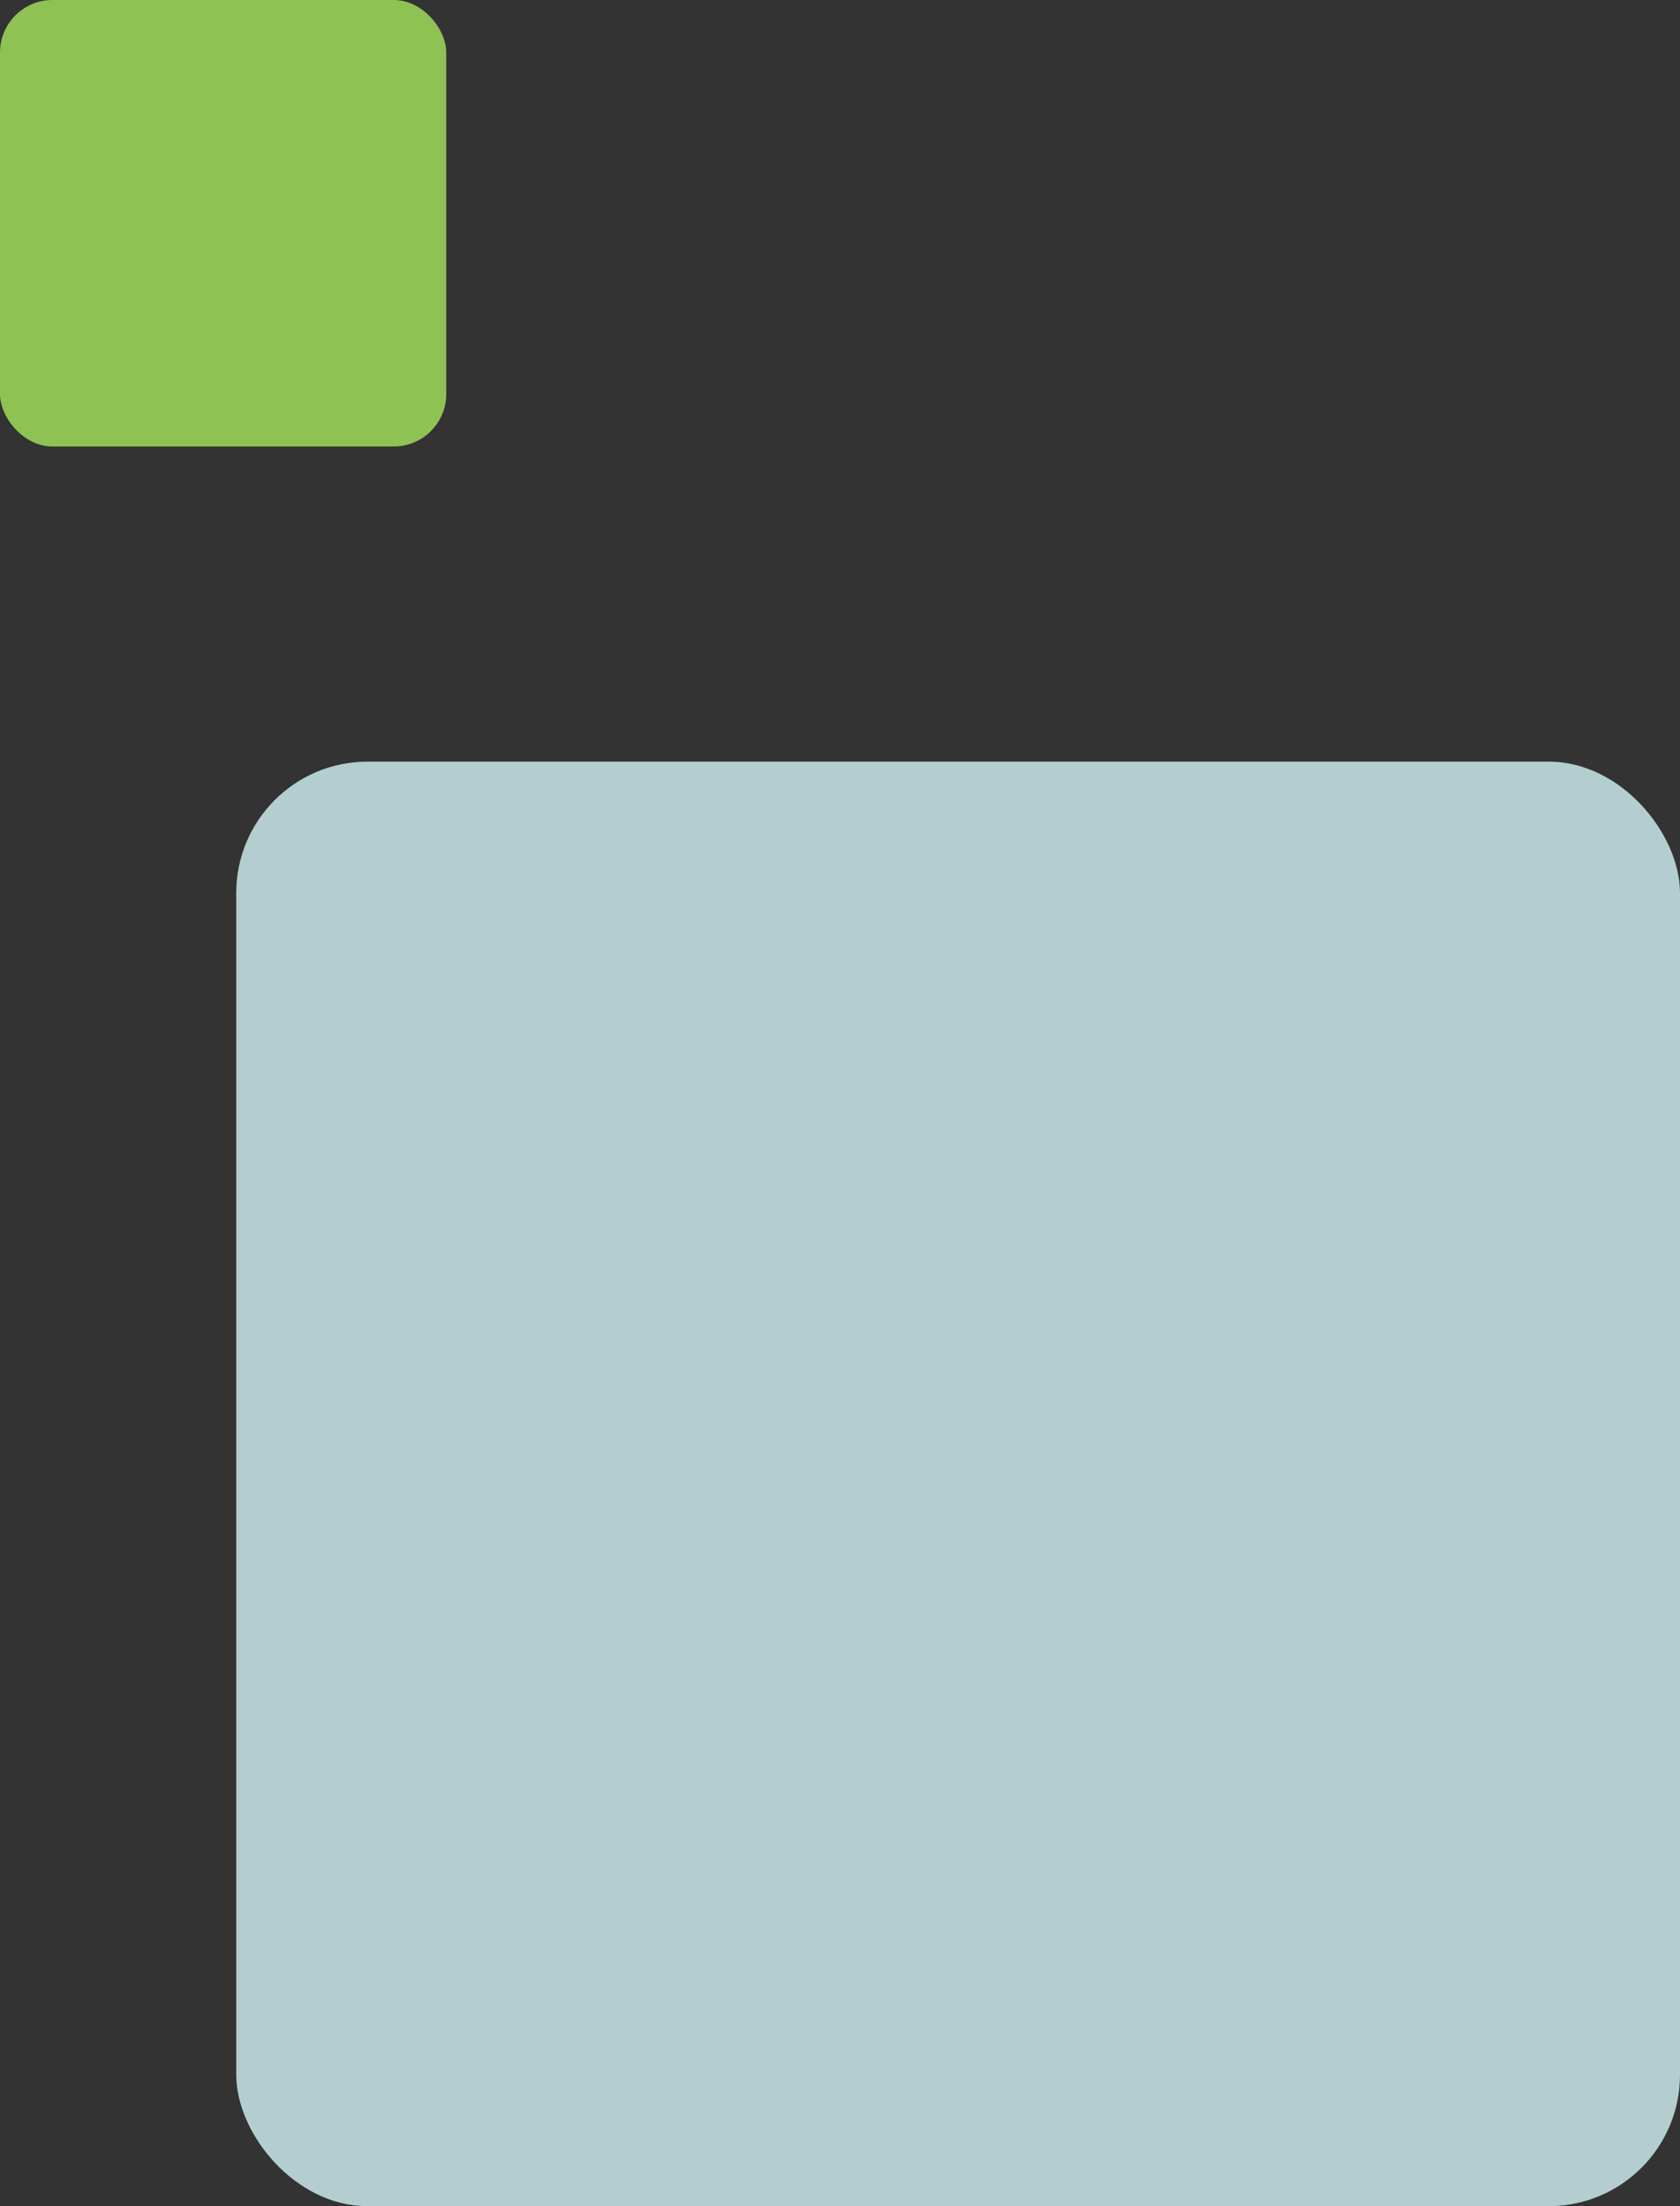
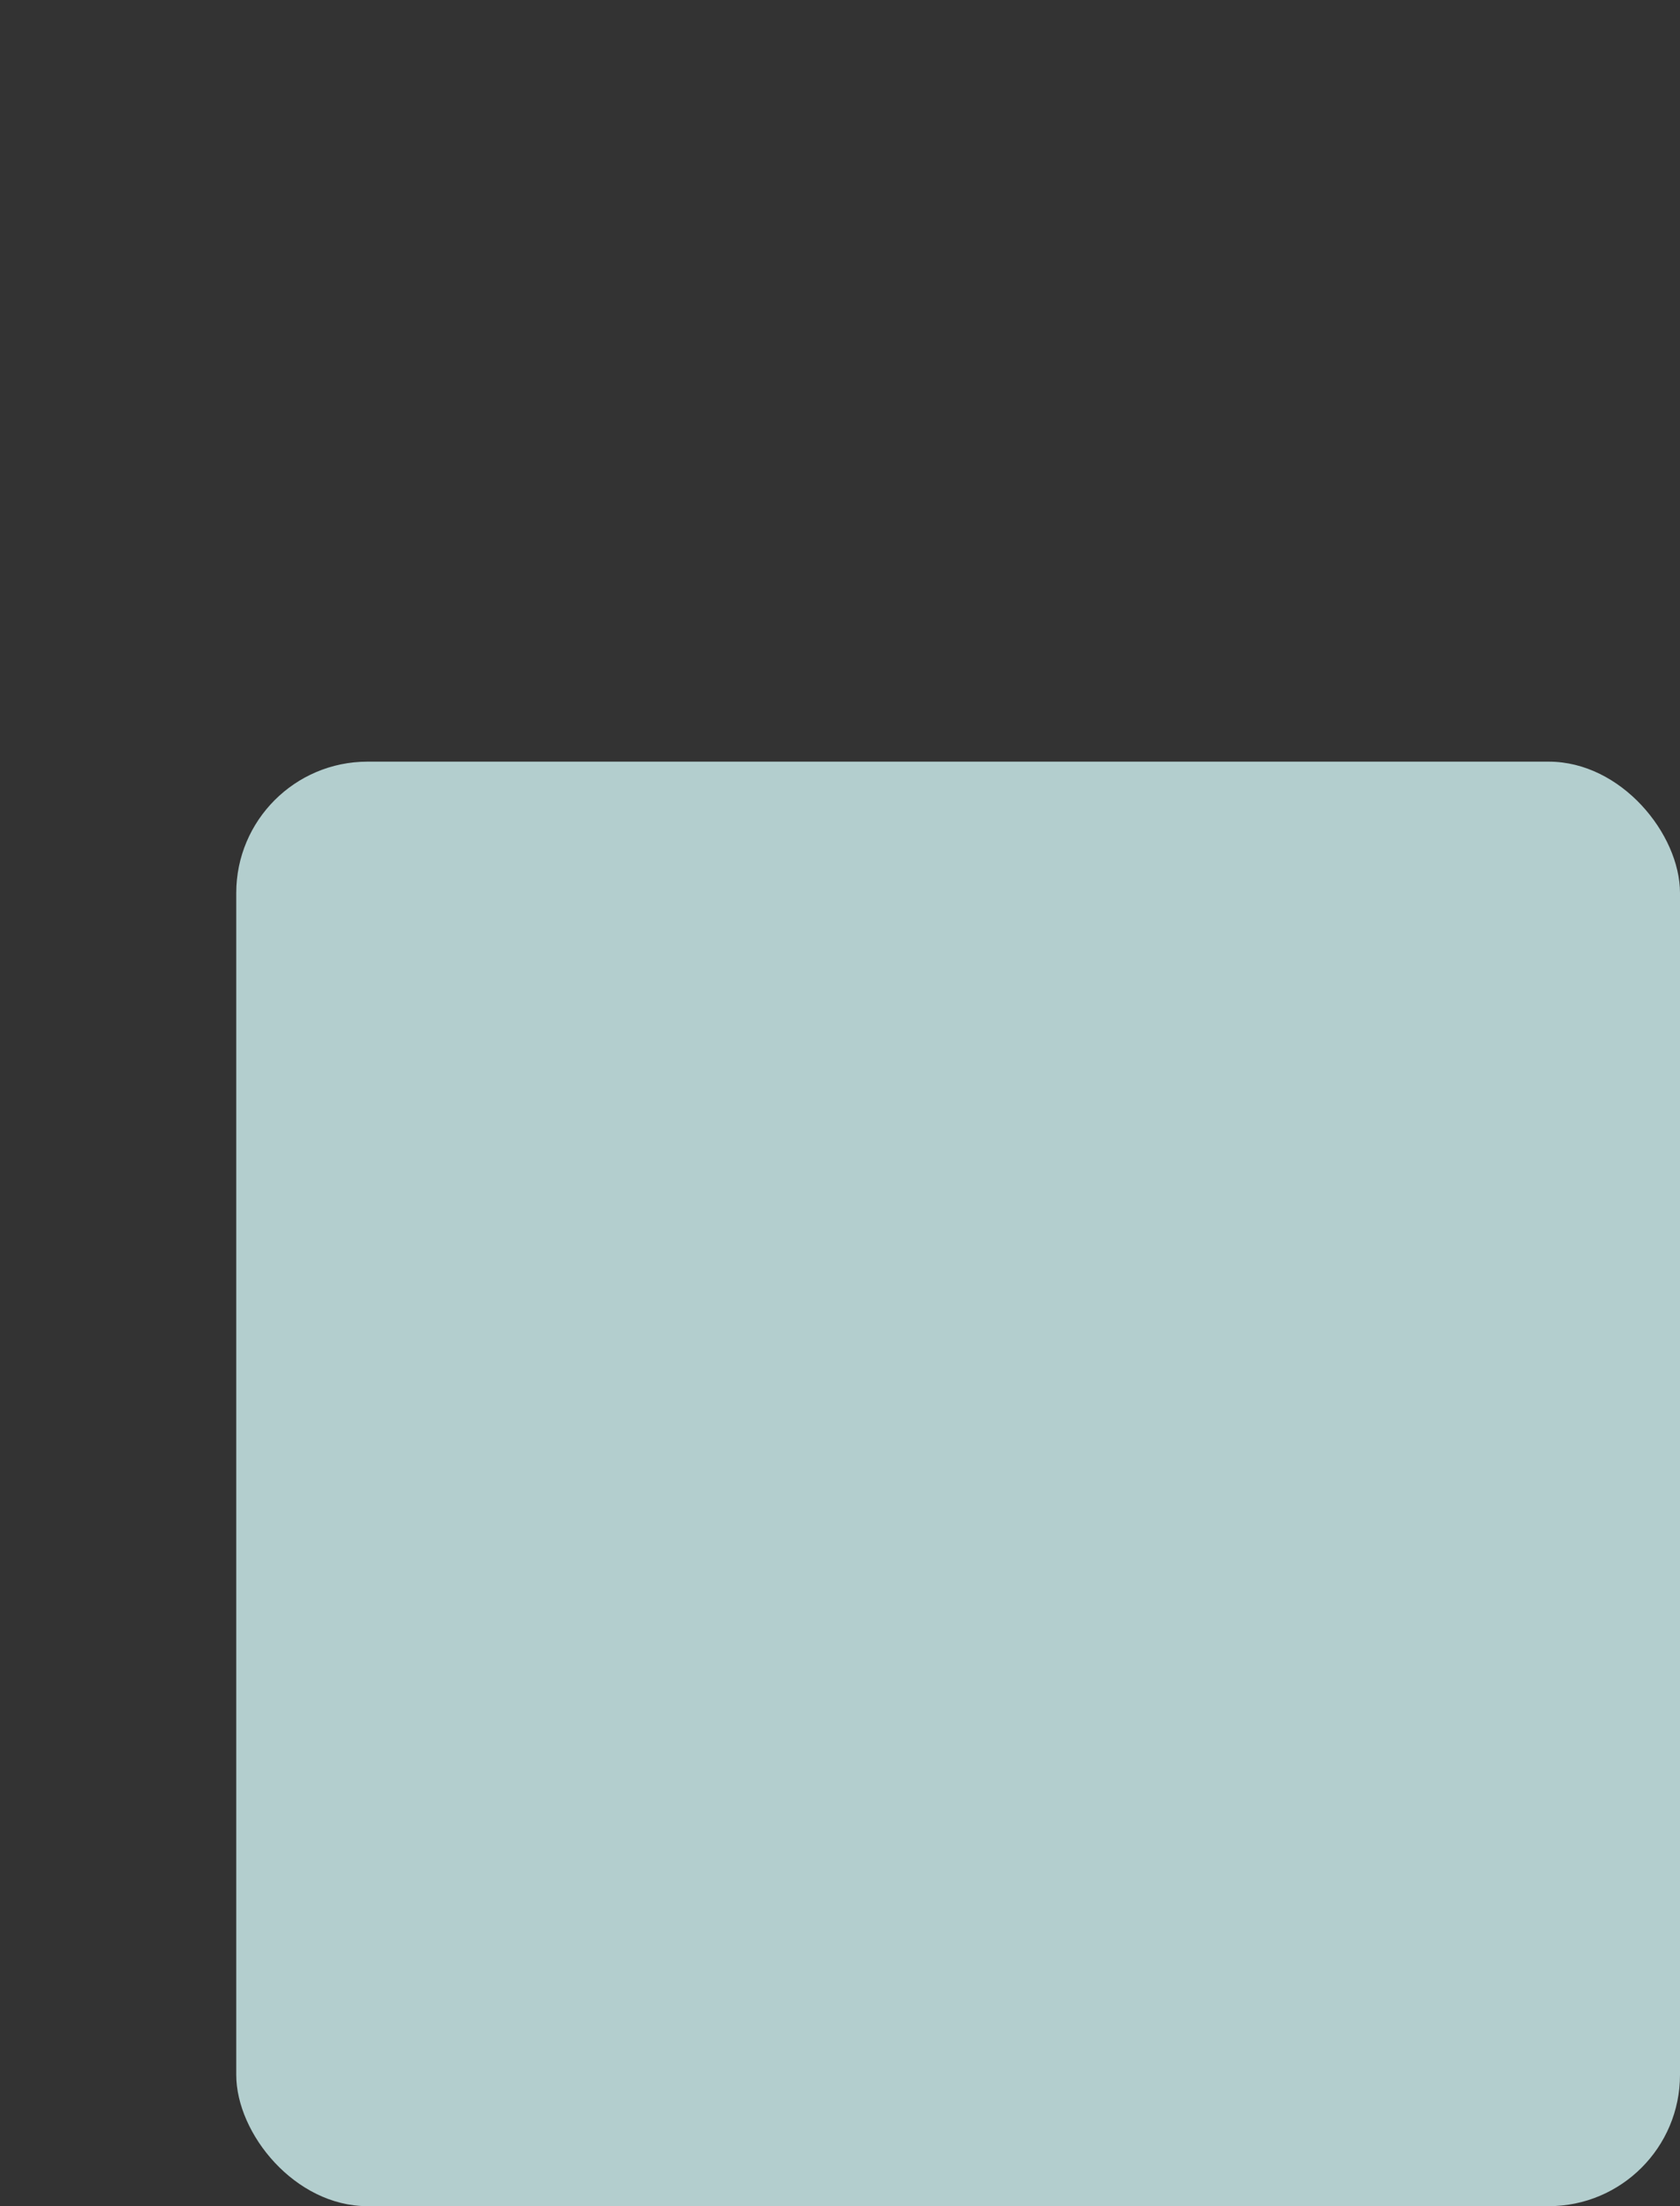
<svg xmlns="http://www.w3.org/2000/svg" width="128" height="168" viewBox="0 0 128 168">
  <rect x="0" y="0" width="128" height="168" fill="#333333" stroke="none" />
  <g id="square" transform="translate(-36 -891)">
    <rect id="長方形_756" width="110" height="110" rx="10" transform="translate(54 949)" fill="rgba(219,255,255,0.76)" />
-     <rect id="長方形_757" width="34" height="34" rx="4" transform="translate(36 891)" fill="#acef60" opacity=".76" />
  </g>
</svg>